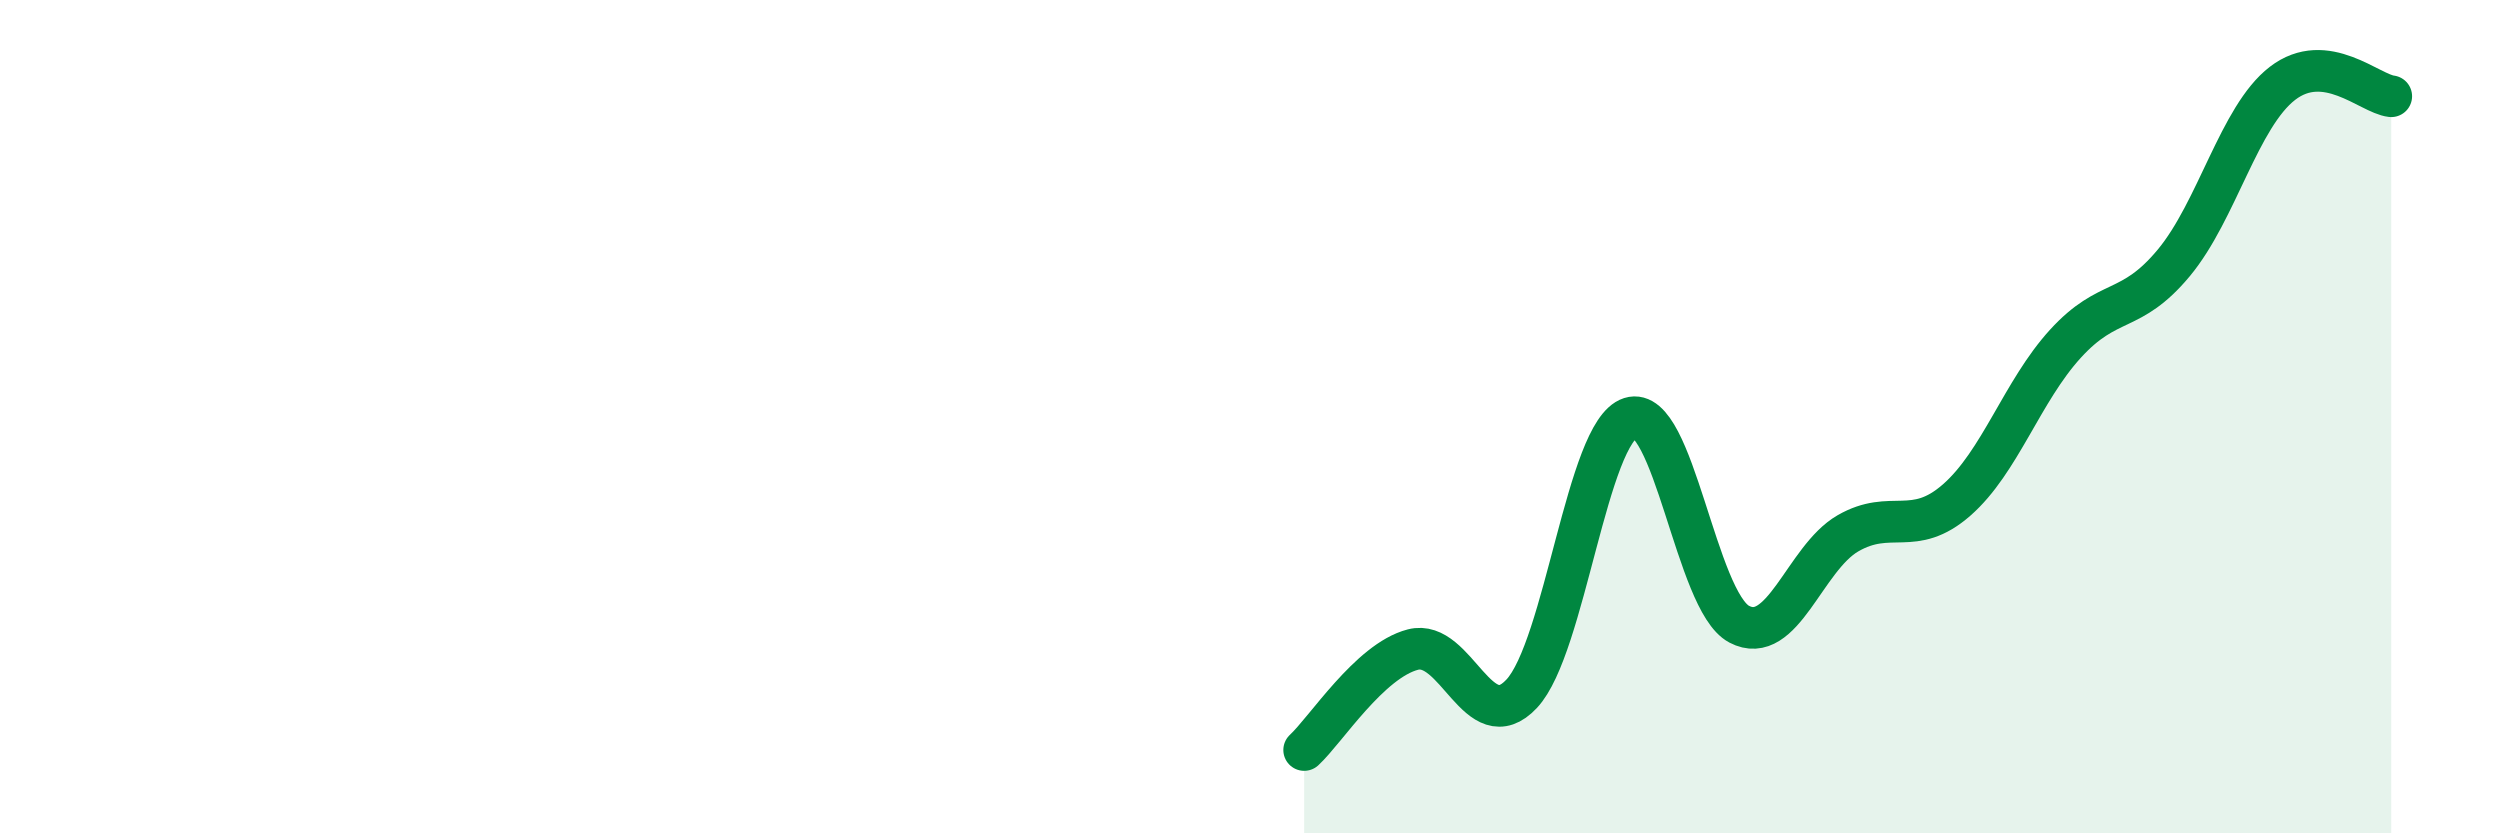
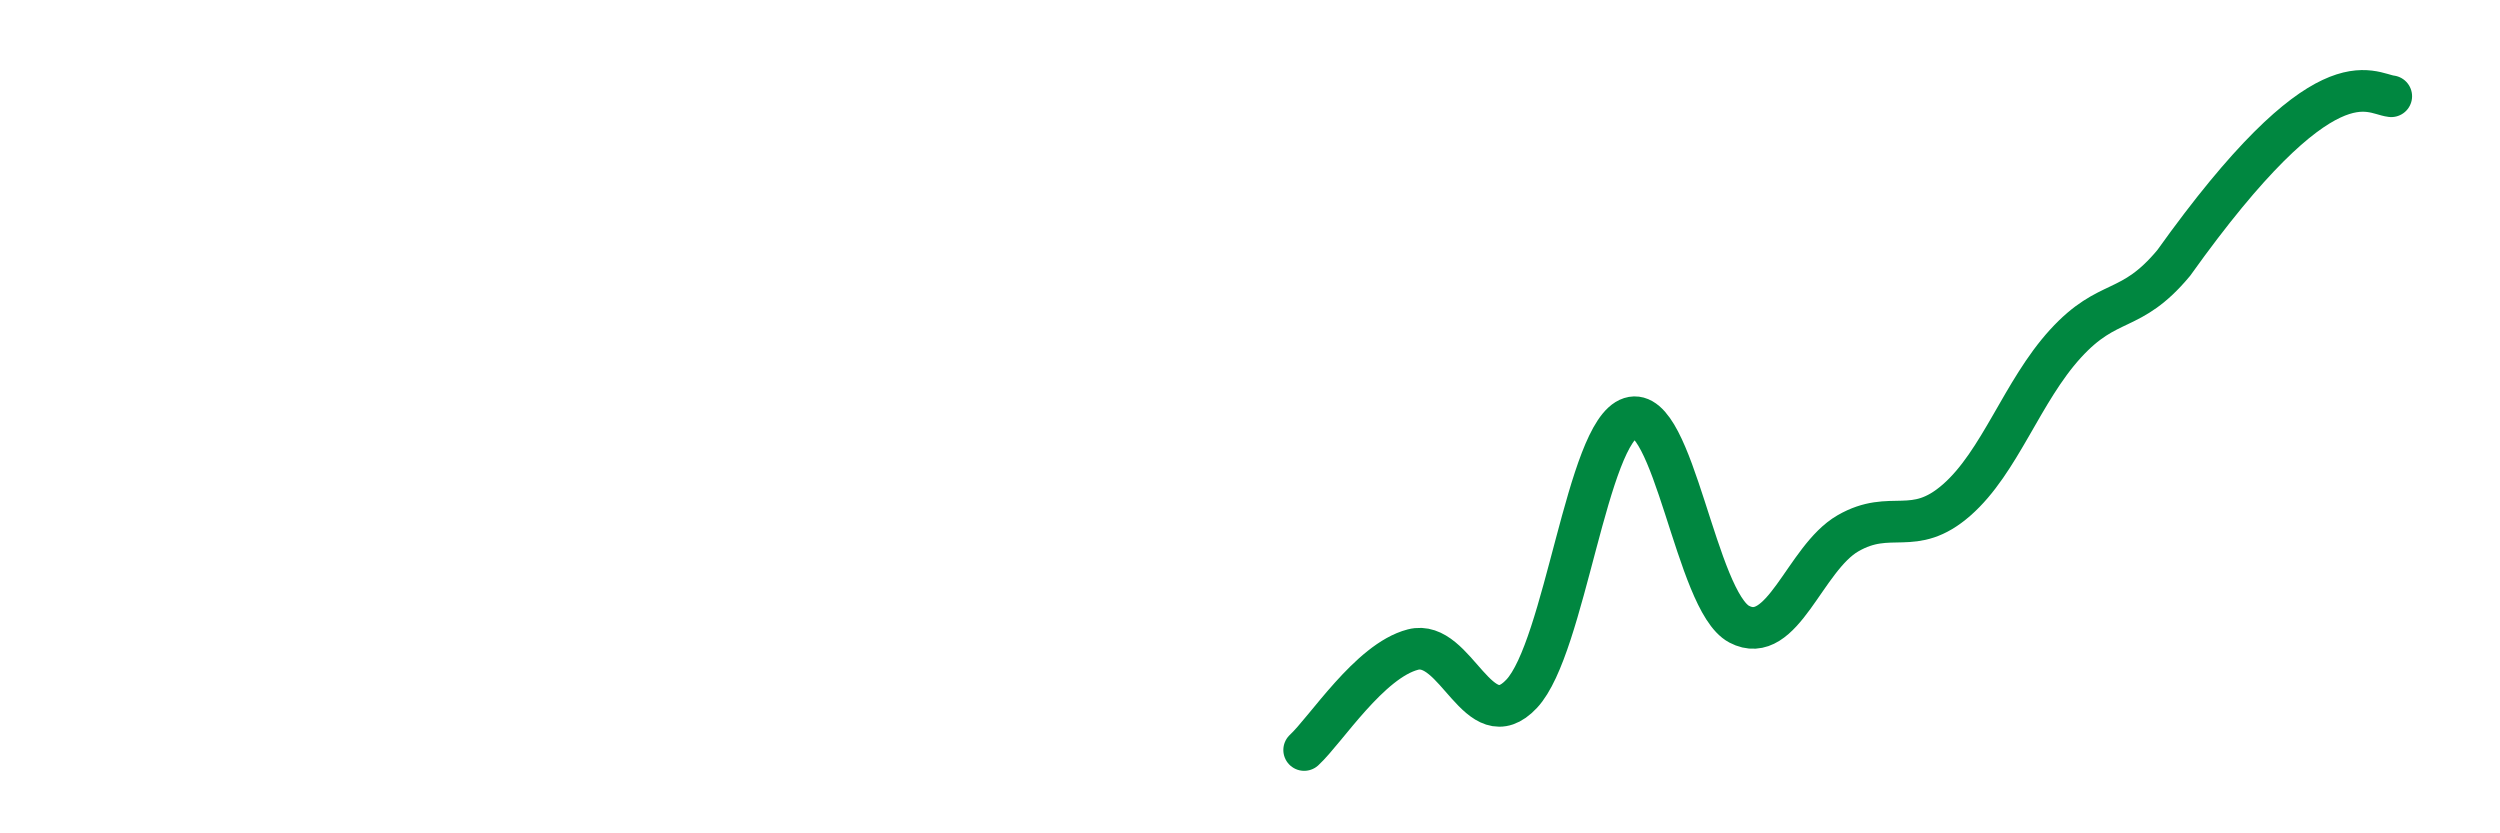
<svg xmlns="http://www.w3.org/2000/svg" width="60" height="20" viewBox="0 0 60 20">
-   <path d="M 31.3,18 C 31.82,17.52 32.87,15.86 33.91,15.59 C 34.95,15.32 35.48,17.76 36.52,16.65 C 37.56,15.54 38.09,10.36 39.13,10.03 C 40.17,9.7 40.7,14.43 41.74,14.98 C 42.78,15.53 43.31,13.4 44.35,12.8 C 45.39,12.2 45.92,12.91 46.96,12 C 48,11.09 48.53,9.39 49.57,8.25 C 50.61,7.11 51.13,7.56 52.17,6.31 C 53.21,5.06 53.74,2.8 54.78,2 C 55.82,1.2 56.87,2.25 57.39,2.31L57.39 20L31.3 20Z" fill="#008740" opacity="0.1" stroke-linecap="round" stroke-linejoin="round" />
-   <path d="M 31.3,18 C 31.82,17.52 32.87,15.86 33.91,15.59 C 34.95,15.32 35.48,17.76 36.52,16.65 C 37.56,15.54 38.09,10.36 39.13,10.03 C 40.17,9.7 40.7,14.43 41.74,14.98 C 42.78,15.53 43.31,13.4 44.35,12.8 C 45.39,12.2 45.92,12.91 46.96,12 C 48,11.09 48.53,9.39 49.57,8.25 C 50.61,7.11 51.13,7.56 52.17,6.31 C 53.21,5.06 53.74,2.8 54.78,2 C 55.82,1.2 56.87,2.25 57.39,2.31" stroke="#008740" stroke-width="1" fill="none" stroke-linecap="round" stroke-linejoin="round" />
+   <path d="M 31.3,18 C 31.82,17.52 32.87,15.86 33.91,15.59 C 34.95,15.32 35.48,17.76 36.52,16.65 C 37.56,15.54 38.09,10.36 39.13,10.03 C 40.17,9.7 40.7,14.43 41.74,14.98 C 42.78,15.53 43.31,13.4 44.35,12.8 C 45.39,12.2 45.92,12.91 46.96,12 C 48,11.09 48.53,9.39 49.57,8.25 C 50.61,7.11 51.13,7.56 52.17,6.31 C 55.82,1.2 56.87,2.25 57.39,2.31" stroke="#008740" stroke-width="1" fill="none" stroke-linecap="round" stroke-linejoin="round" />
</svg>